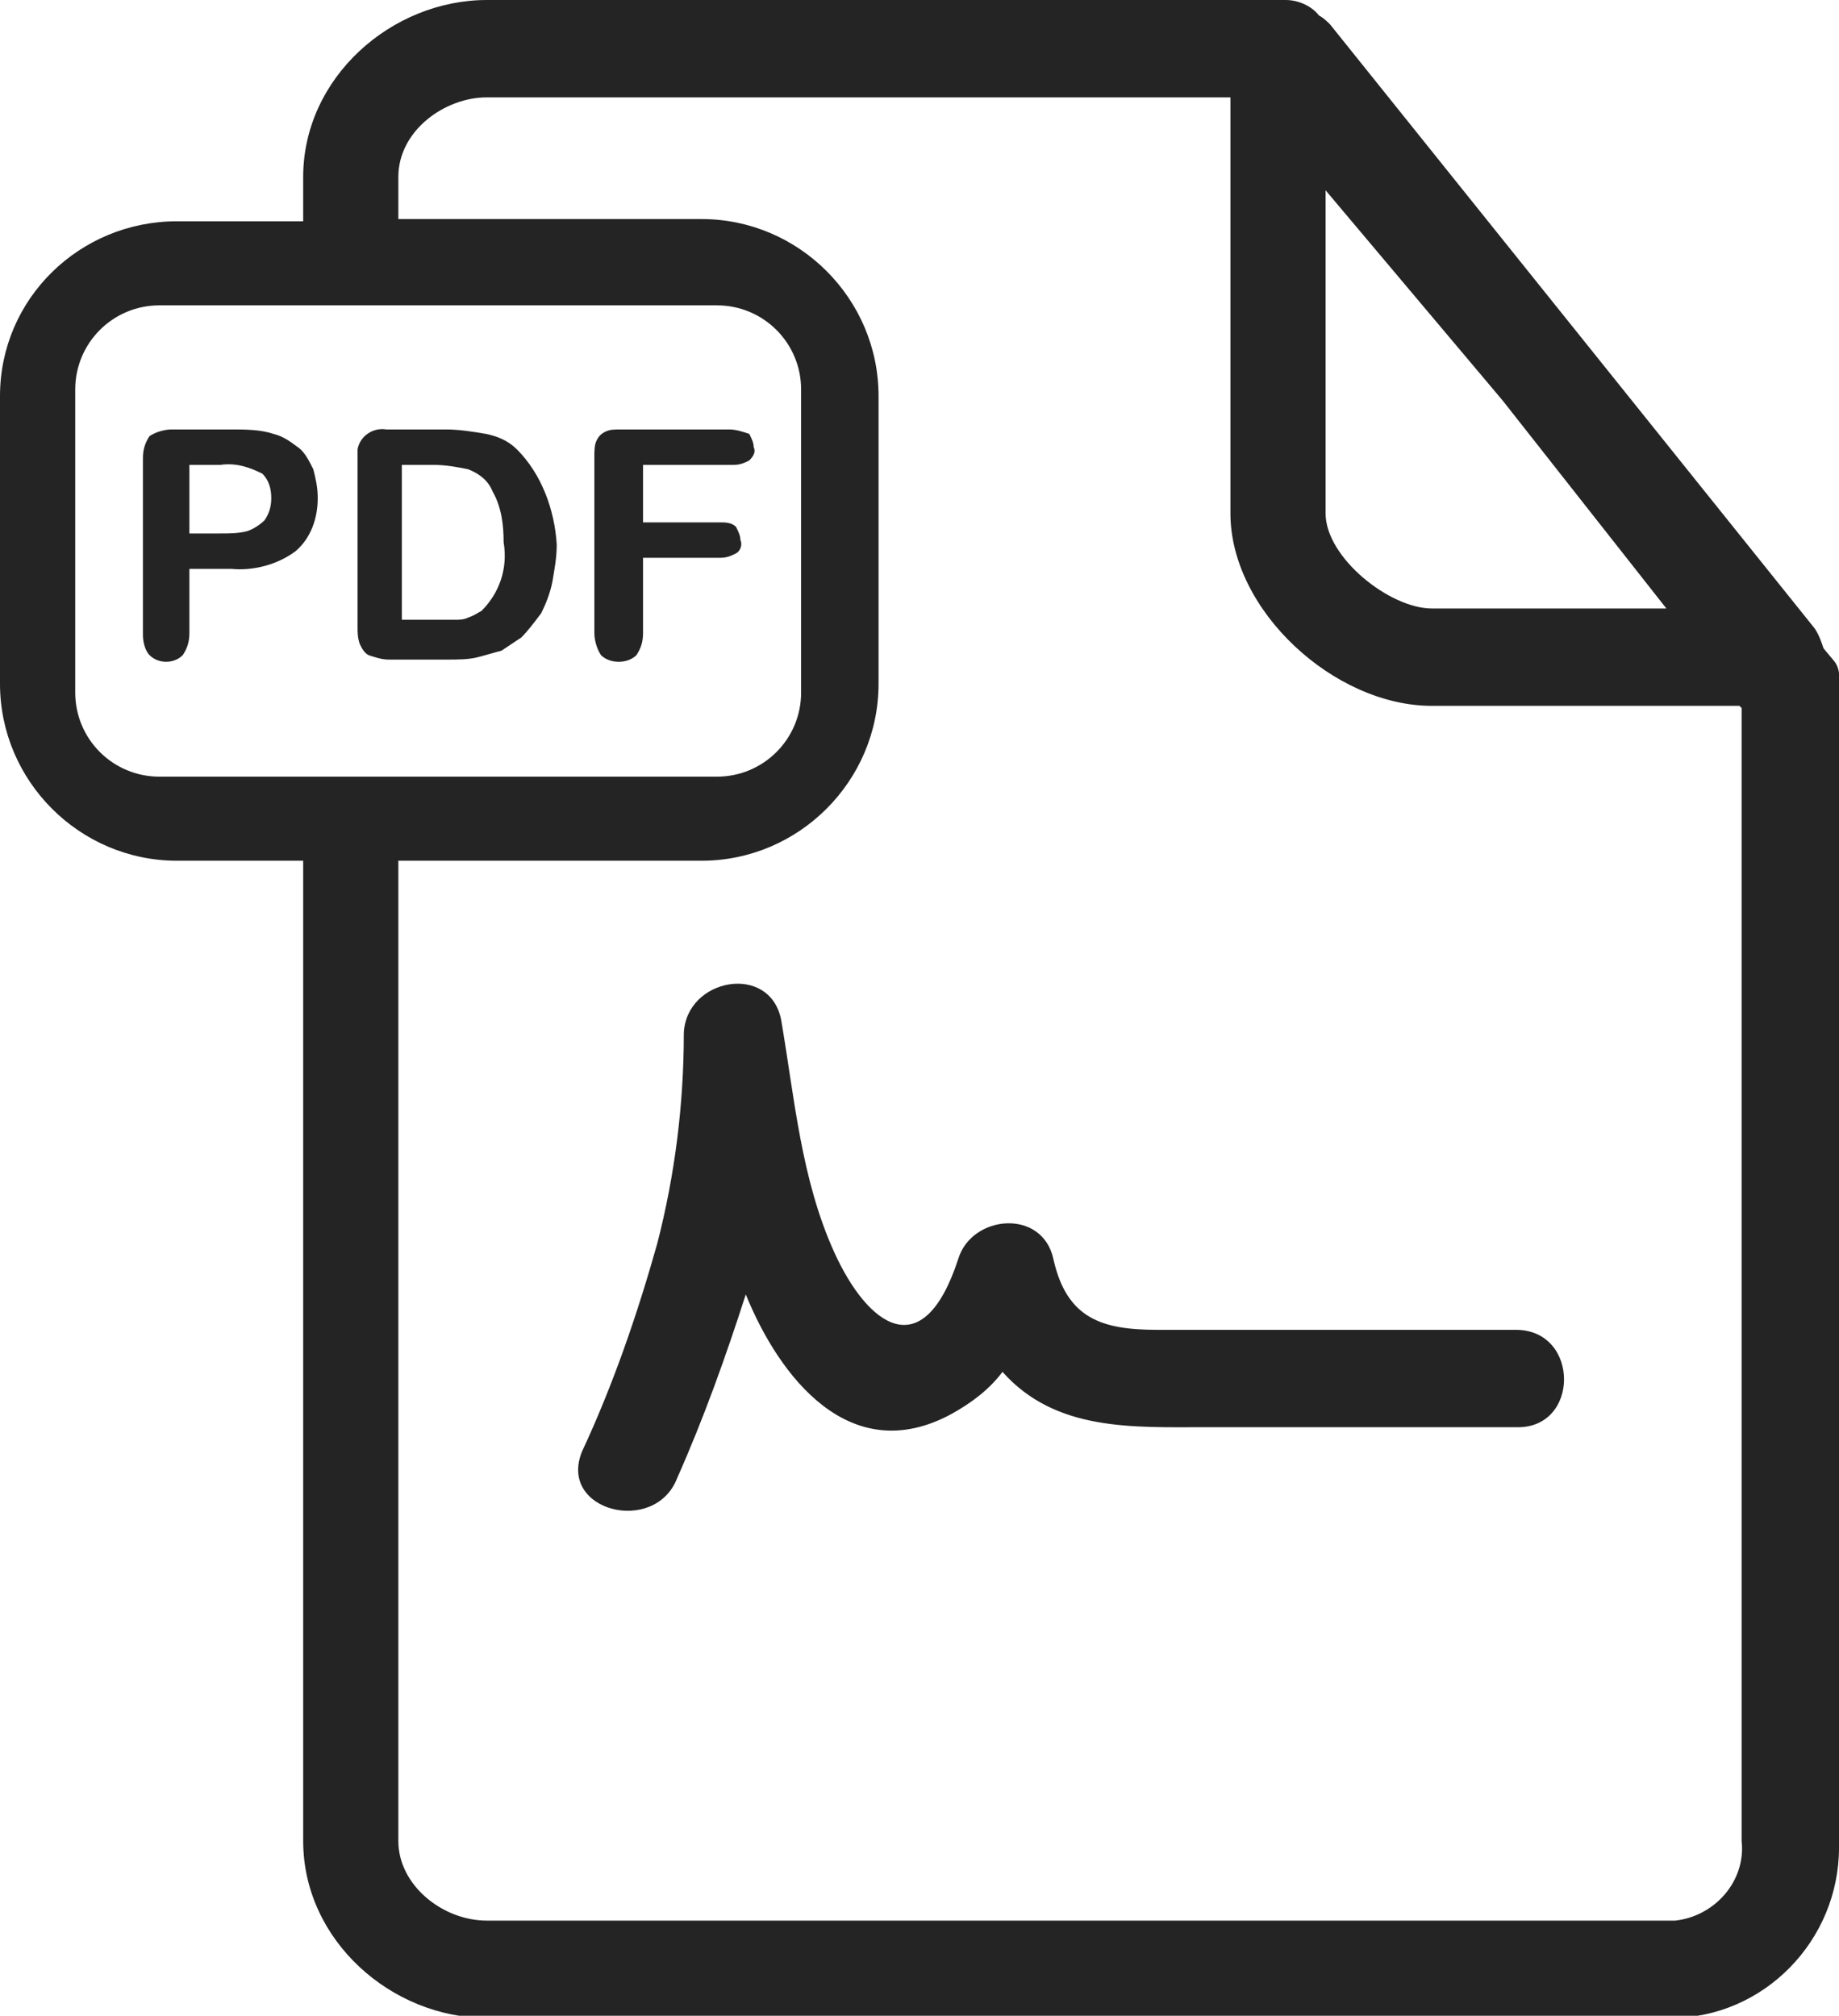
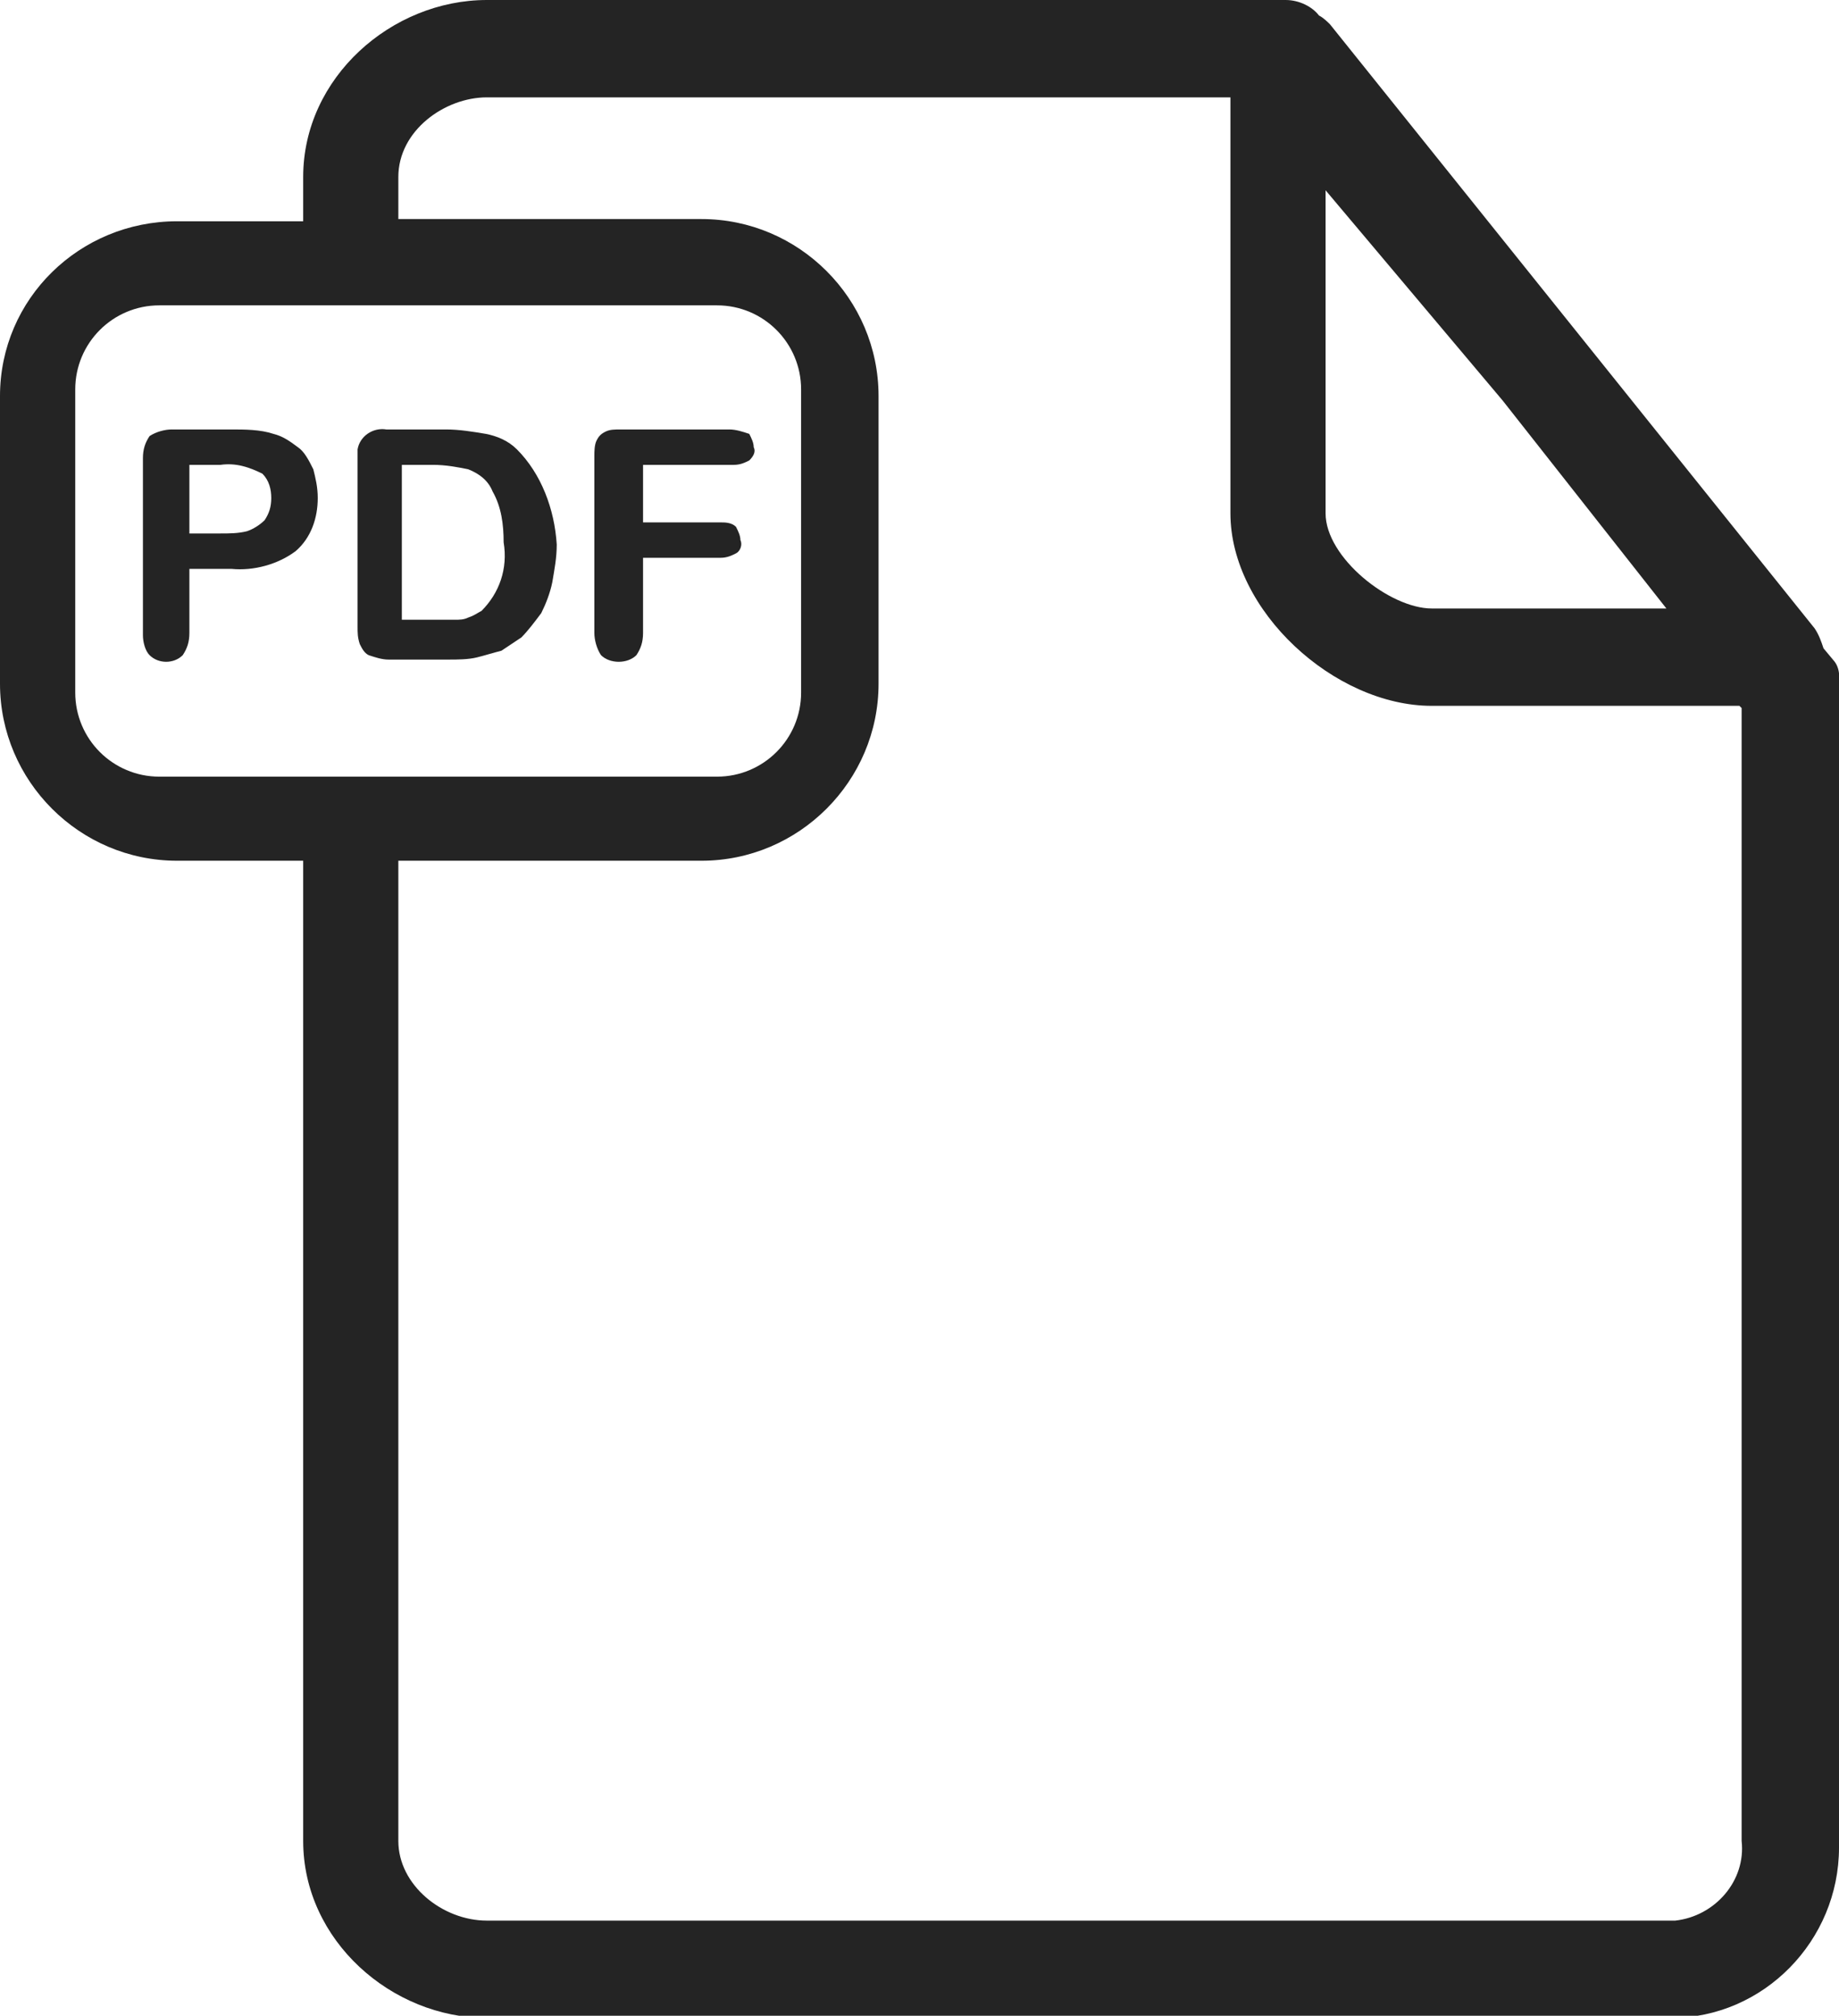
<svg xmlns="http://www.w3.org/2000/svg" version="1.1" id="icon-pdf-file-type" x="0px" y="0px" viewBox="0 0 83.1 91.1" style="enable-background:new 0 0 83.1 91.1;" xml:space="preserve">
  <style type="text/css">
	.st0{fill:#242424;}
</style>
  <g id="Group_8752">
    <g id="Group_8751" transform="translate(0)">
      <path id="Path_20505" class="st0" d="M0,17.9v13c0,4.4,3.6,8,8,8c0,0,0,0,0,0h5.7v44.3c0,4.5,4,8,8.3,8h53.5    c4.2,0,7.6-3.5,7.6-7.7c0-0.1,0-0.1,0-0.2v-52c0-0.5,0.1-1-0.2-1.4l-0.5-0.6c-0.1-0.3-0.2-0.6-0.4-0.9L60.1,1.1    c-0.1-0.1-0.3-0.3-0.5-0.4C59.3,0.3,58.7,0,58.1,0H22c-4.3,0-8.3,3.5-8.3,8v2H8C3.6,10,0,13.5,0,17.9z M3.4,31.3V17.6    c0-2.1,1.7-3.8,3.8-3.8c0,0,0,0,0,0h25.2c2.1,0,3.8,1.7,3.8,3.8c0,0,0,0,0,0v13.7c0,2.1-1.7,3.8-3.8,3.8c0,0,0,0,0,0H7.2    C5.1,35.1,3.4,33.4,3.4,31.3C3.4,31.3,3.4,31.3,3.4,31.3L3.4,31.3z M67.9,18.1l7.4,9.4H64.7c-1.9,0-4.8-2.3-4.8-4.3V8.6L67.9,18.1    z M18,83.2V38.9h13.7c4.4,0,8-3.6,8-8l0,0v-13c0-4.4-3.6-8-8-8l0,0H18V8c0-2.1,2.1-3.6,4-3.6h33.6v18.8c0,4.4,4.7,8.7,9.1,8.7    h13.9l0.1,0.1v51.2c0.2,1.8-1.2,3.4-3,3.6c-0.1,0-0.2,0-0.2,0H22C20,86.8,18,85.2,18,83.2L18,83.2z" />
      <g id="Group_8750" transform="translate(6.458 19.409)">
        <path id="Path_20506" class="st0" d="M7,0.8C6.6,0.5,6.3,0.3,5.9,0.2C5.3,0,4.6,0,4,0H1.3C1,0,0.6,0.1,0.3,0.3     C0.1,0.6,0,0.9,0,1.3v8c0,0.3,0.1,0.7,0.3,0.9c0.4,0.4,1.1,0.4,1.5,0c0,0,0,0,0,0c0.2-0.3,0.3-0.6,0.3-1V6.3H4     c1,0.1,2.1-0.2,2.9-0.8c0.7-0.6,1-1.5,1-2.4c0-0.5-0.1-0.9-0.2-1.3C7.5,1.4,7.3,1,7,0.8z M5.5,4.1C5.3,4.3,5,4.5,4.7,4.6     C4.3,4.7,3.9,4.7,3.5,4.7H2.1V1.6h1.4C4.2,1.5,4.8,1.7,5.4,2c0.3,0.3,0.4,0.7,0.4,1.1C5.8,3.5,5.7,3.8,5.5,4.1L5.5,4.1z" />
        <path id="Path_20507" class="st0" d="M16.9,0.9c-0.4-0.4-0.9-0.6-1.4-0.7C14.9,0.1,14.3,0,13.7,0h-2.7c-0.6-0.1-1.2,0.3-1.3,0.9     c0,0.1,0,0.3,0,0.4v7.6c0,0.3,0,0.5,0.1,0.8c0.1,0.2,0.2,0.4,0.4,0.5c0.3,0.1,0.6,0.2,0.9,0.2h2.7c0.4,0,0.9,0,1.3-0.1     c0.4-0.1,0.7-0.2,1.1-0.3c0.3-0.2,0.6-0.4,0.9-0.6c0.3-0.3,0.6-0.7,0.9-1.1c0.2-0.4,0.4-0.9,0.5-1.4c0.1-0.6,0.2-1.1,0.2-1.7     C18.6,3.6,18,2,16.9,0.9z M15.3,8.2c-0.2,0.1-0.3,0.2-0.6,0.3c-0.2,0.1-0.4,0.1-0.6,0.1c-0.2,0-0.5,0-0.8,0h-1.6v-7h1.4     c0.6,0,1.1,0.1,1.6,0.2c0.5,0.2,0.9,0.5,1.1,1c0.4,0.7,0.5,1.5,0.5,2.3C16.5,6.3,16.1,7.4,15.3,8.2L15.3,8.2z" />
        <path id="Path_20508" class="st0" d="M26.5,0h-4.9c-0.3,0-0.5,0-0.7,0.1c-0.2,0.1-0.3,0.2-0.4,0.4c-0.1,0.2-0.1,0.5-0.1,0.7v8     c0,0.3,0.1,0.7,0.3,1c0.2,0.2,0.5,0.3,0.8,0.3c0.3,0,0.6-0.1,0.8-0.3c0.2-0.3,0.3-0.6,0.3-1V5.8h3.5c0.3,0,0.5-0.1,0.7-0.2     c0.2-0.1,0.3-0.4,0.2-0.6c0-0.2-0.1-0.4-0.2-0.6c-0.2-0.2-0.5-0.2-0.7-0.2h-3.5V1.6h4.1c0.3,0,0.5-0.1,0.7-0.2     c0.2-0.2,0.3-0.4,0.2-0.6c0-0.2-0.1-0.4-0.2-0.6C27.1,0.1,26.8,0,26.5,0z" />
      </g>
    </g>
  </g>
-   <path id="Path_20509" class="st0" d="M68.5,60.1c-4,0-8.1,0-12.1,0h-4.1c-2.5,0-4.1-0.5-4.7-3.2c-0.5-2.3-3.7-2-4.3,0  c-1.6,4.9-4.1,3-5.6-0.3s-1.8-7-2.4-10.5c-0.5-2.6-4.3-1.9-4.4,0.6c0,3.2-0.4,6.4-1.2,9.5c-0.9,3.2-2,6.4-3.4,9.4  c-1.1,2.7,3.3,3.8,4.3,1.2c1.2-2.7,2.2-5.5,3.1-8.3c1.5,3.7,4.7,7.9,9.3,5.4c0.9-0.5,1.7-1.1,2.3-1.9c2.4,2.7,5.9,2.5,9.2,2.5  c4.7,0,9.4,0,14,0C71.4,64.6,71.4,60.1,68.5,60.1z" />
</svg>